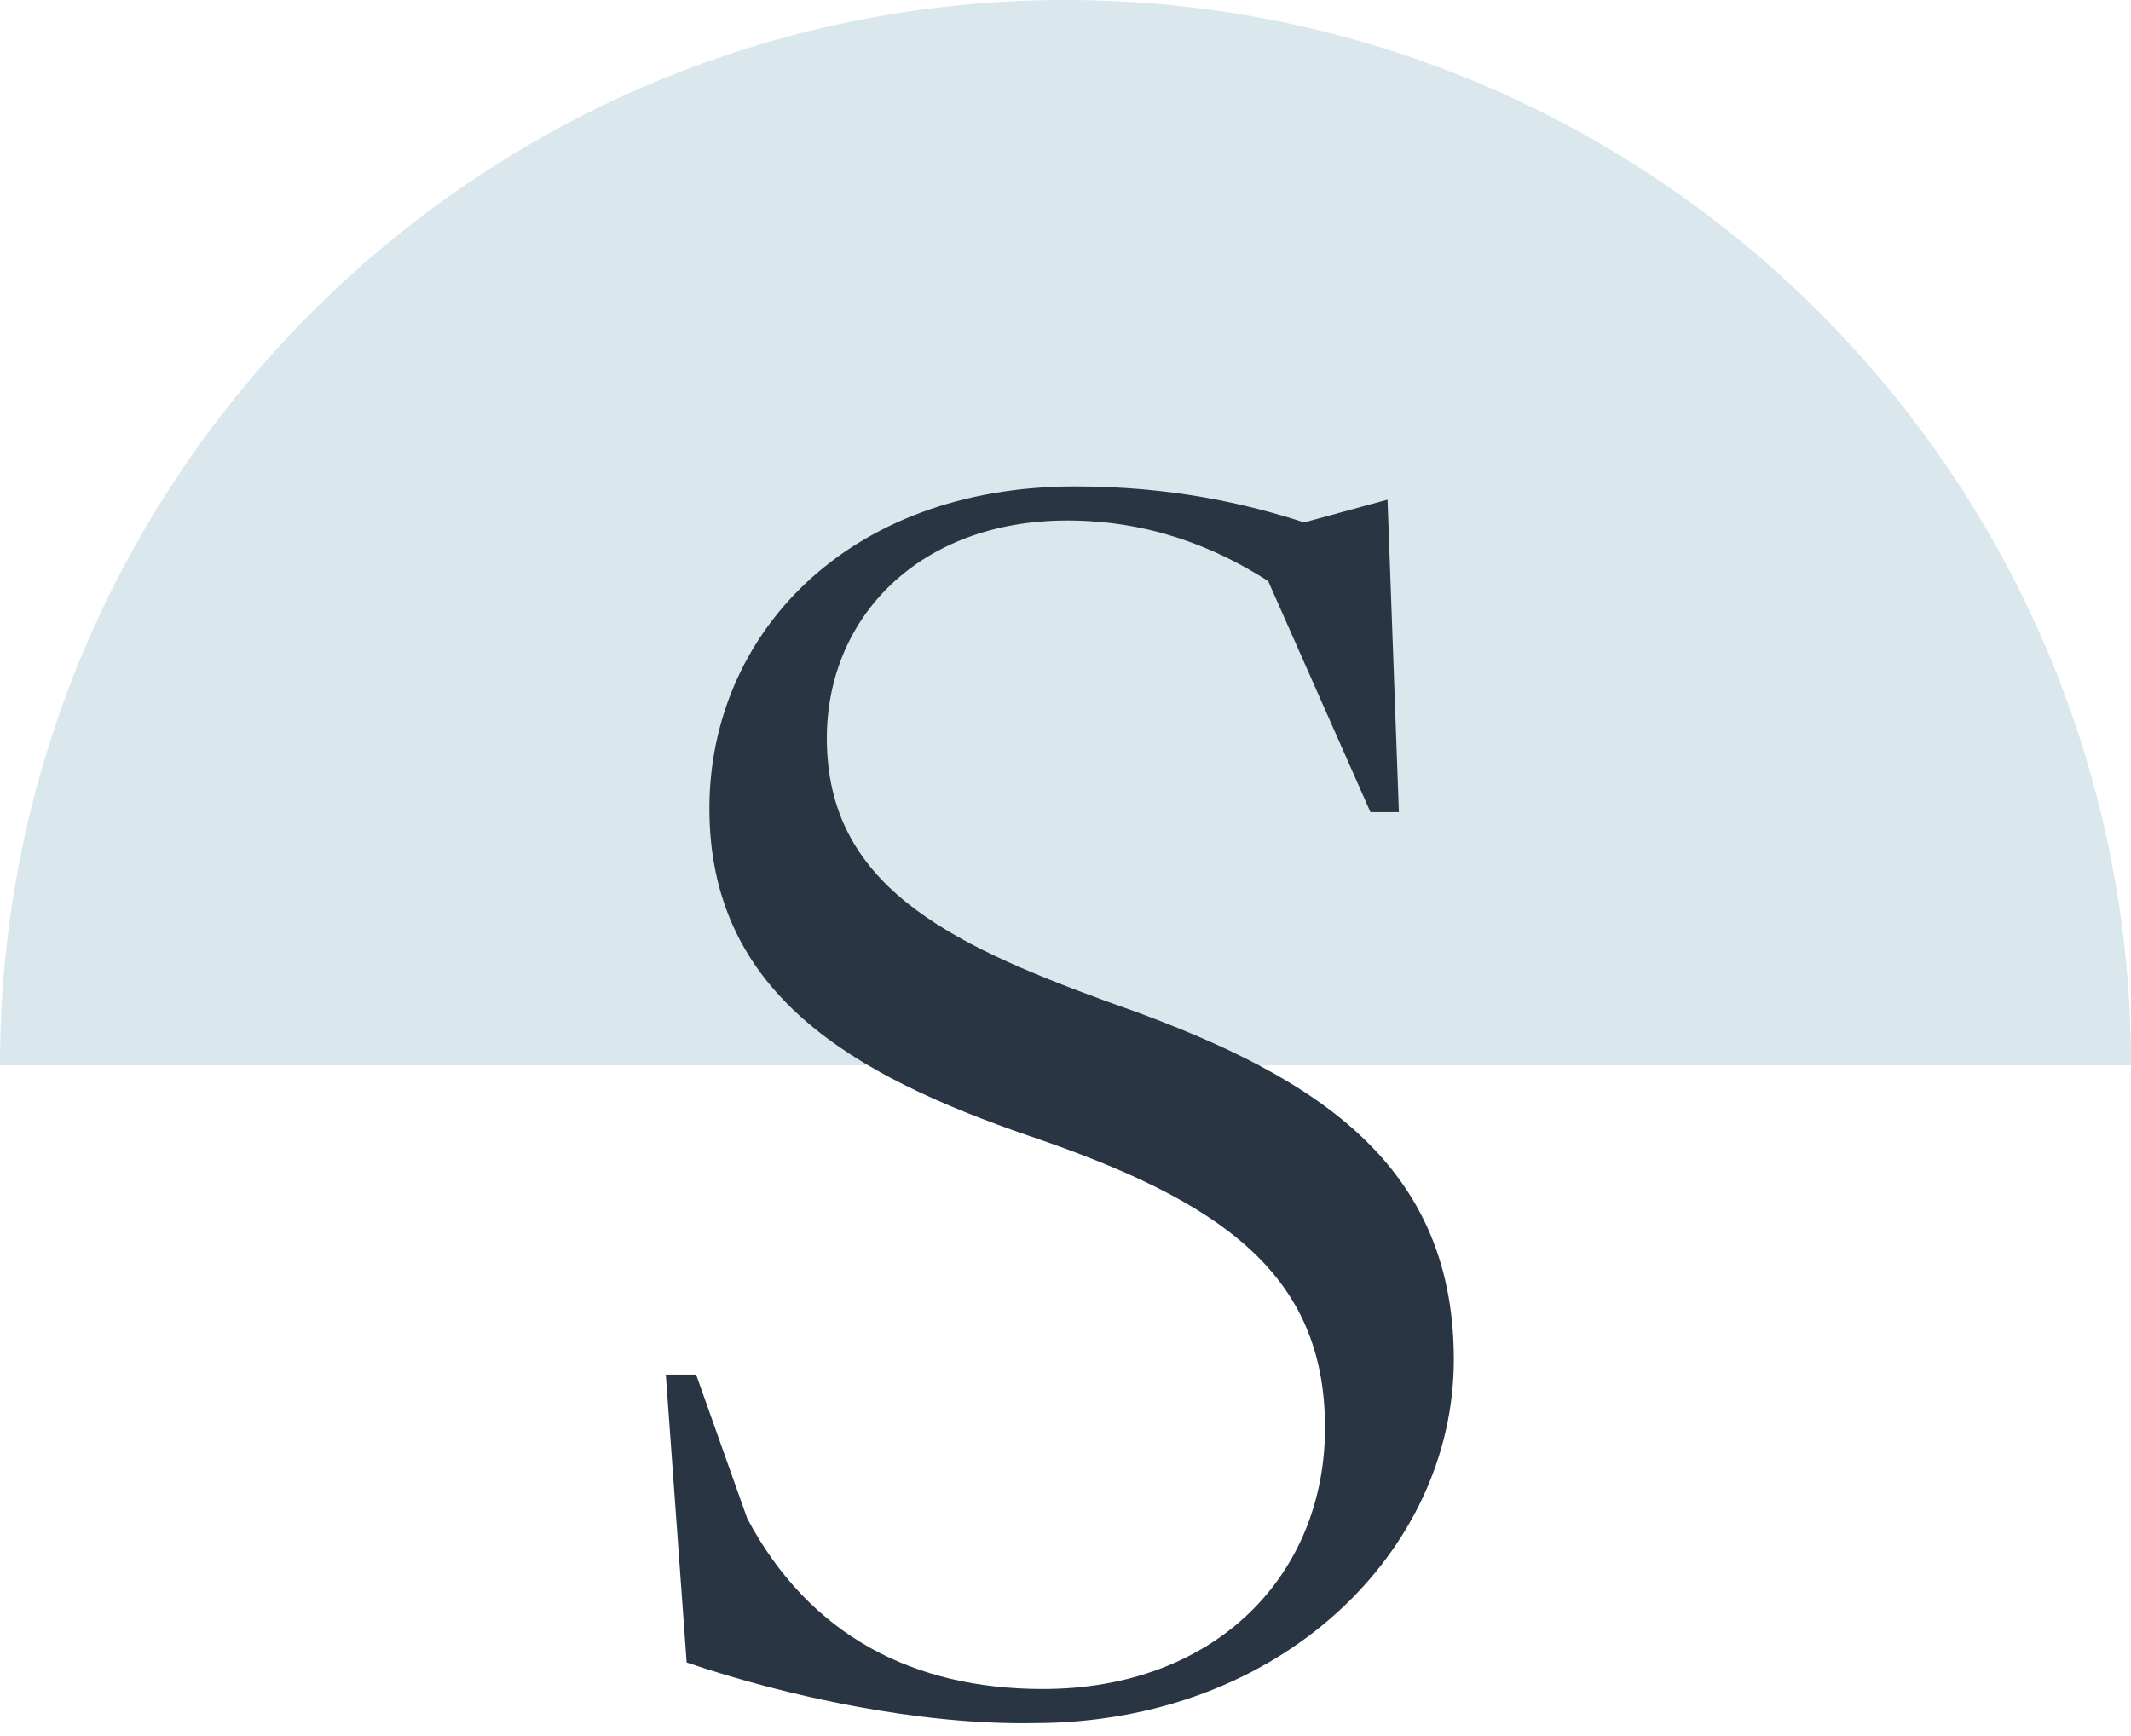
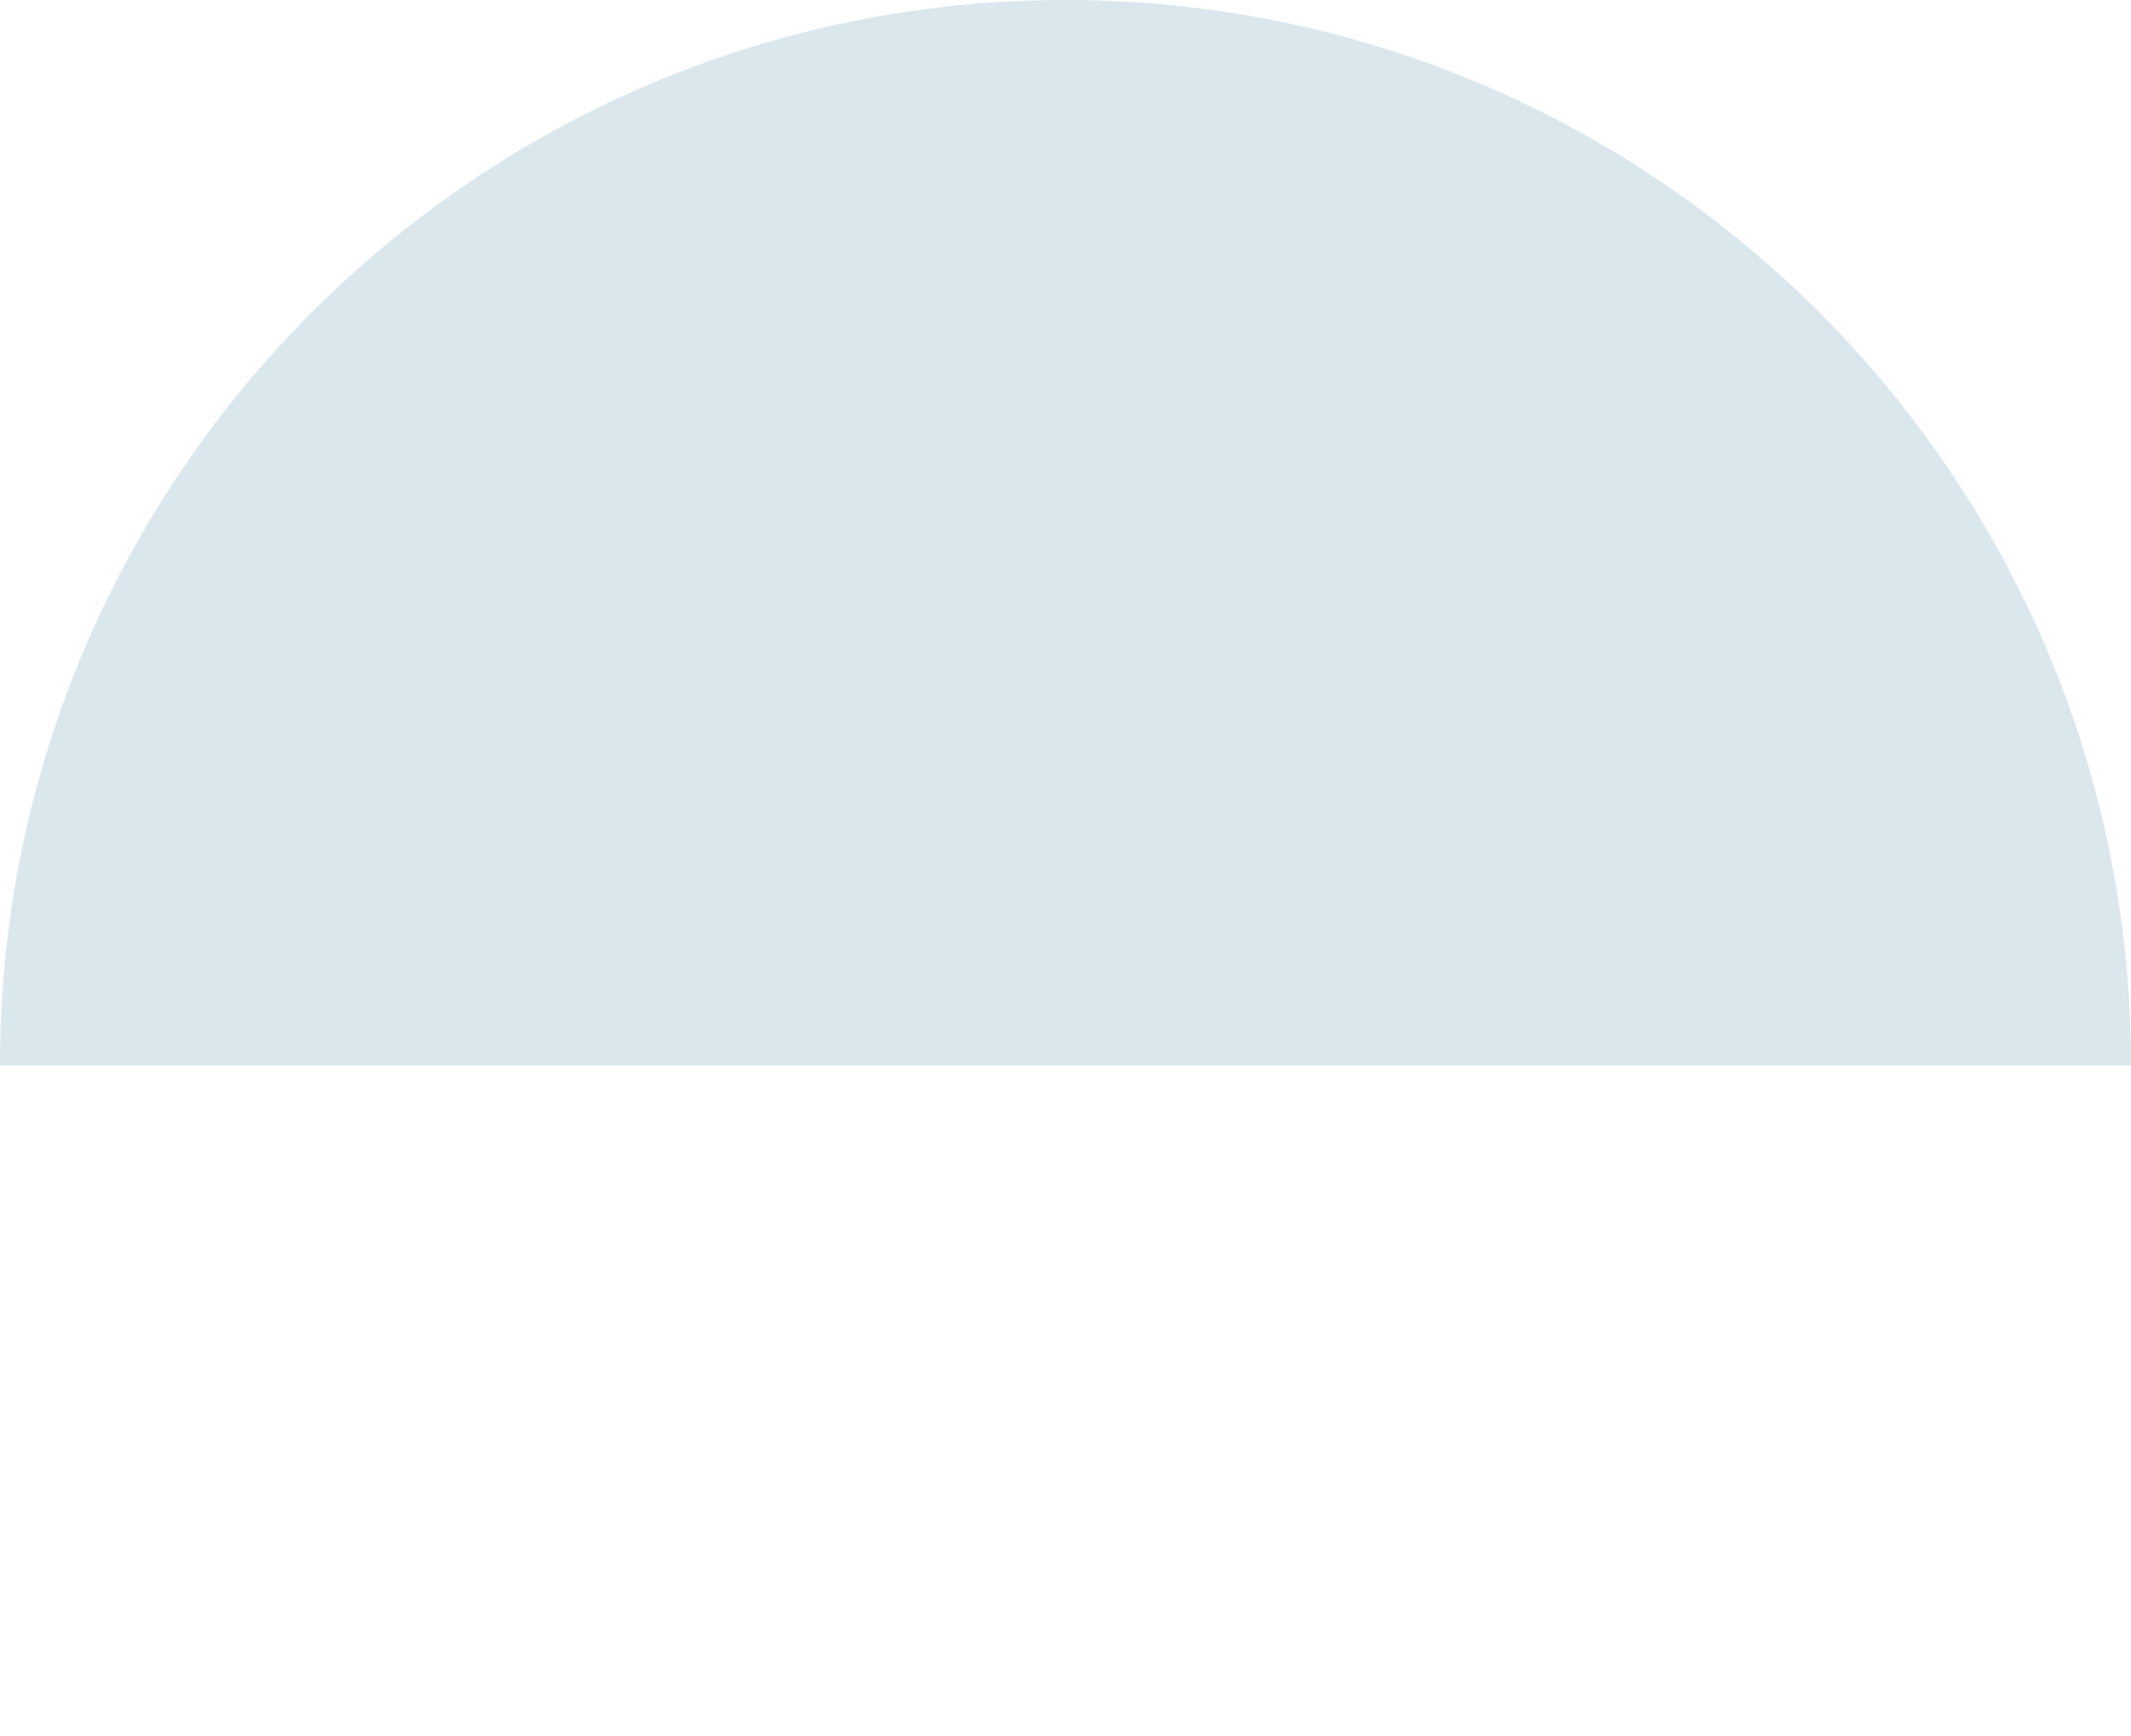
<svg xmlns="http://www.w3.org/2000/svg" width="54" height="44" viewBox="0 0 54 44" fill="none">
  <path d="M27 0C12.088 0 0 12.088 0 27H54C54 12.088 41.912 0 27 0Z" fill="#DAE7ED" />
-   <path d="M26.184 43.672C23.304 43.72 19.944 43 17.4 42.136L16.872 34.84H17.64L18.936 38.488C20.52 41.464 23.16 42.808 26.424 42.808C30.792 42.808 33.576 39.928 33.576 36.184C33.576 32.248 30.888 30.424 26.088 28.792C21.624 27.256 17.976 25.192 17.976 20.488C17.976 16.12 21.432 12.328 27.24 12.328C29.688 12.328 31.56 12.76 33.048 13.24L35.16 12.664L35.448 20.584H34.728L32.136 14.728C30.792 13.864 29.112 13.192 27.048 13.192C23.304 13.192 20.952 15.64 20.952 18.712C20.952 22.408 23.976 23.896 28.056 25.384C33 27.112 36.84 29.272 36.84 34.456C36.84 39.304 32.472 43.672 26.184 43.672Z" fill="#2A3544" />
</svg>